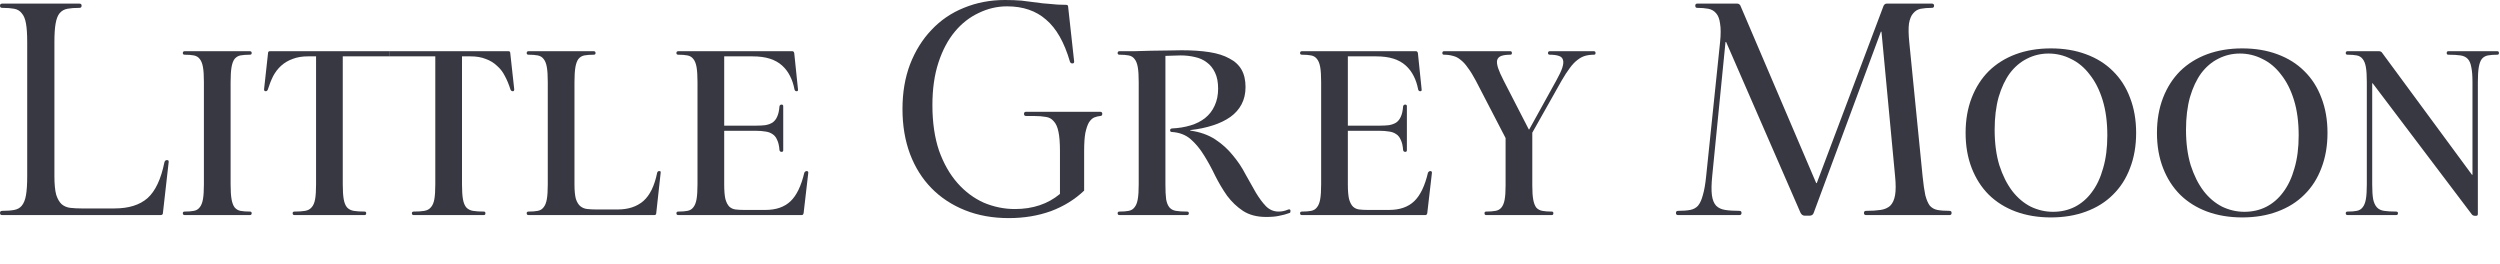
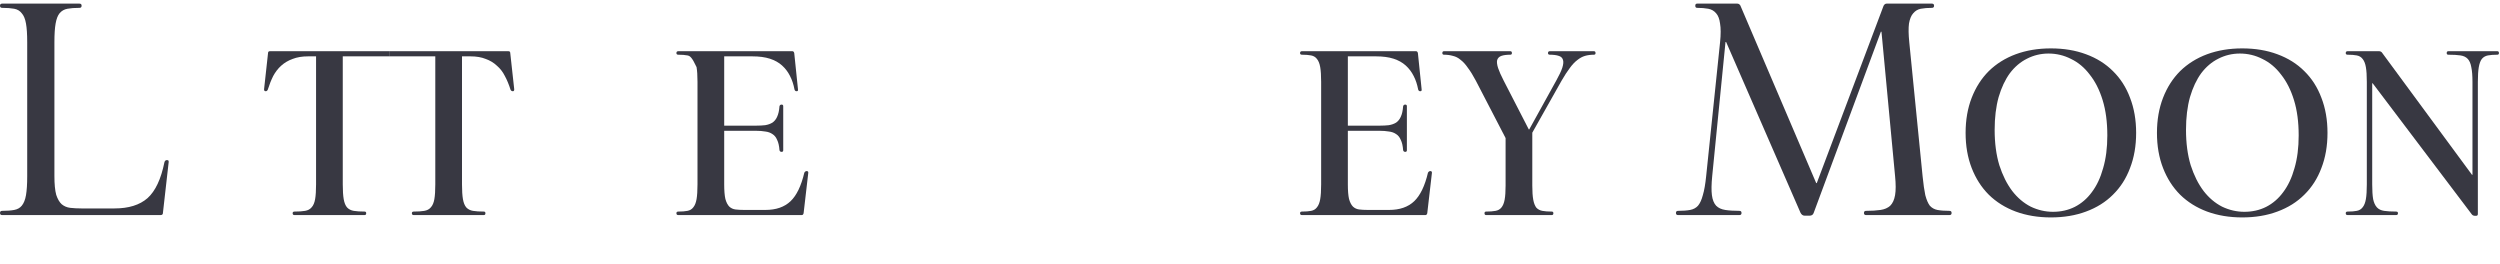
<svg xmlns="http://www.w3.org/2000/svg" fill="none" viewBox="0 0 917 97" height="97" width="917">
  <path fill="#383842" d="M9.979 15.512C9.979 12.558 9.831 10.268 9.535 8.643C9.24 6.944 8.722 5.688 7.983 4.875C7.318 3.989 6.394 3.435 5.211 3.213C4.029 2.992 2.551 2.881 0.777 2.881C0.259 2.881 0.001 2.622 0.001 2.105C0.001 1.588 0.259 1.33 0.777 1.33H29.159C29.677 1.33 29.935 1.588 29.935 2.105C29.935 2.622 29.677 2.881 29.159 2.881C27.385 2.881 25.907 2.992 24.724 3.213C23.542 3.435 22.581 3.989 21.842 4.875C21.177 5.688 20.696 6.944 20.401 8.643C20.105 10.268 19.957 12.558 19.957 15.512V64.598C19.957 67.553 20.179 69.843 20.622 71.468C21.14 73.019 21.805 74.164 22.618 74.903C23.505 75.642 24.54 76.085 25.722 76.233C26.979 76.38 28.346 76.454 29.825 76.454H42.02C47.194 76.454 51.222 75.198 54.105 72.687C56.988 70.102 59.057 65.706 60.314 59.501C60.462 58.984 60.757 58.726 61.201 58.726C61.644 58.726 61.866 58.873 61.866 59.169C61.866 59.317 61.866 59.428 61.866 59.501L59.759 78.116C59.759 78.633 59.464 78.892 58.872 78.892H0.777C0.259 78.892 0.001 78.633 0.001 78.116C0.001 77.599 0.259 77.341 0.777 77.341C2.551 77.341 4.029 77.23 5.211 77.008C6.394 76.787 7.318 76.27 7.983 75.457C8.722 74.571 9.24 73.278 9.535 71.579C9.831 69.88 9.979 67.553 9.979 64.598V15.512Z" />
-   <path fill="#383842" d="M74.791 30.03C74.791 27.741 74.677 25.937 74.448 24.62C74.219 23.304 73.818 22.302 73.245 21.615C72.729 20.928 72.013 20.499 71.097 20.327C70.238 20.155 69.121 20.069 67.746 20.069C67.287 20.069 67.058 19.869 67.058 19.468C67.058 19.01 67.287 18.781 67.746 18.781H91.633C92.091 18.781 92.32 19.01 92.32 19.468C92.32 19.869 92.091 20.069 91.633 20.069C90.258 20.069 89.112 20.155 88.196 20.327C87.337 20.499 86.62 20.928 86.048 21.615C85.532 22.302 85.16 23.304 84.931 24.62C84.701 25.937 84.587 27.741 84.587 30.03V67.643C84.587 69.933 84.701 71.736 84.931 73.053C85.16 74.369 85.532 75.371 86.048 76.058C86.62 76.745 87.337 77.174 88.196 77.346C89.112 77.518 90.258 77.604 91.633 77.604C92.091 77.604 92.32 77.804 92.32 78.205C92.32 78.663 92.091 78.892 91.633 78.892H67.746C67.287 78.892 67.058 78.663 67.058 78.205C67.058 77.804 67.287 77.604 67.746 77.604C69.121 77.604 70.238 77.518 71.097 77.346C72.013 77.174 72.729 76.745 73.245 76.058C73.818 75.371 74.219 74.369 74.448 73.053C74.677 71.736 74.791 69.933 74.791 67.643V30.03Z" />
  <path fill="#383842" d="M115.932 20.67H113.01C110.834 20.67 108.943 20.985 107.339 21.615C105.735 22.187 104.332 23.017 103.129 24.105C101.983 25.136 101.01 26.395 100.208 27.884C99.463 29.372 98.804 31.032 98.231 32.864C98.059 33.265 97.802 33.465 97.458 33.465C97.057 33.465 96.857 33.236 96.857 32.778L98.317 19.468C98.317 19.01 98.546 18.781 99.005 18.781H142.74V20.67H125.727V67.643C125.727 69.933 125.842 71.736 126.071 73.053C126.3 74.369 126.701 75.371 127.274 76.058C127.904 76.745 128.734 77.174 129.766 77.346C130.797 77.518 132.114 77.604 133.718 77.604C134.119 77.604 134.319 77.804 134.319 78.205C134.319 78.663 134.119 78.892 133.718 78.892H108.027C107.568 78.892 107.339 78.663 107.339 78.205C107.339 77.804 107.568 77.604 108.027 77.604C109.631 77.604 110.919 77.518 111.893 77.346C112.924 77.174 113.726 76.745 114.299 76.058C114.929 75.371 115.359 74.369 115.588 73.053C115.817 71.736 115.932 69.933 115.932 67.643V20.67Z" />
  <path fill="#383842" d="M159.667 20.67L142.74 20.67V18.781L186.475 18.781C186.933 18.781 187.162 19.01 187.162 19.468L188.623 32.778C188.623 33.236 188.451 33.465 188.108 33.465C187.707 33.465 187.42 33.265 187.248 32.864C186.675 31.032 185.988 29.372 185.186 27.884C184.441 26.395 183.468 25.136 182.265 24.105C181.119 23.017 179.744 22.187 178.14 21.615C176.594 20.985 174.732 20.67 172.555 20.67H169.462V67.643C169.462 69.933 169.577 71.736 169.806 73.053C170.035 74.369 170.436 75.371 171.009 76.058C171.639 76.745 172.469 77.174 173.5 77.346C174.532 77.518 175.849 77.604 177.453 77.604C177.854 77.604 178.054 77.804 178.054 78.205C178.054 78.663 177.854 78.892 177.453 78.892H151.762C151.303 78.892 151.074 78.663 151.074 78.205C151.074 77.804 151.303 77.604 151.762 77.604C153.366 77.604 154.654 77.518 155.628 77.346C156.659 77.174 157.461 76.745 158.034 76.058C158.664 75.371 159.094 74.369 159.323 73.053C159.552 71.736 159.667 69.933 159.667 67.643V20.67Z" />
-   <path fill="#383842" d="M200.923 30.03C200.923 27.741 200.808 25.937 200.579 24.62C200.35 23.304 199.949 22.302 199.376 21.615C198.861 20.928 198.145 20.499 197.228 20.327C196.369 20.155 195.252 20.069 193.877 20.069C193.419 20.069 193.19 19.869 193.19 19.468C193.19 19.01 193.419 18.781 193.877 18.781H217.764C218.222 18.781 218.451 19.01 218.451 19.468C218.451 19.869 218.222 20.069 217.764 20.069C216.389 20.069 215.244 20.155 214.327 20.327C213.468 20.499 212.752 20.928 212.179 21.615C211.663 22.302 211.291 23.304 211.062 24.62C210.833 25.937 210.718 27.741 210.718 30.03V67.643C210.718 69.933 210.89 71.707 211.234 72.967C211.635 74.169 212.179 75.056 212.866 75.629C213.554 76.201 214.384 76.545 215.358 76.659C216.332 76.774 217.42 76.831 218.623 76.831H226.614C230.452 76.831 233.574 75.801 235.98 73.74C238.386 71.621 240.076 68.158 241.05 63.349C241.164 62.948 241.422 62.748 241.823 62.748C242.167 62.748 242.338 62.862 242.338 63.091C242.338 63.206 242.338 63.292 242.338 63.349L240.706 78.205C240.706 78.663 240.448 78.892 239.933 78.892H193.877C193.419 78.892 193.19 78.663 193.19 78.205C193.19 77.804 193.419 77.604 193.877 77.604C195.252 77.604 196.369 77.518 197.228 77.346C198.145 77.174 198.861 76.745 199.376 76.058C199.949 75.371 200.35 74.369 200.579 73.053C200.808 71.736 200.923 69.933 200.923 67.643V30.03Z" />
-   <path fill="#383842" d="M255.841 30.03C255.841 27.741 255.726 25.937 255.497 24.62C255.268 23.304 254.867 22.302 254.294 21.615C253.778 20.928 253.062 20.499 252.146 20.327C251.287 20.155 250.17 20.069 248.795 20.069C248.337 20.069 248.107 19.869 248.107 19.468C248.107 19.01 248.337 18.781 248.795 18.781H290.64C290.984 18.781 291.213 19.01 291.327 19.468L292.702 32.778C292.702 32.893 292.702 32.979 292.702 33.036C292.702 33.322 292.53 33.465 292.186 33.465C291.785 33.465 291.528 33.236 291.413 32.778C291.069 30.946 290.525 29.315 289.781 27.884C289.036 26.395 288.062 25.107 286.859 24.019C285.656 22.932 284.167 22.102 282.391 21.529C280.615 20.957 278.467 20.67 275.947 20.67H265.636V46.089H277.322C278.582 46.089 279.699 46.031 280.673 45.917C281.704 45.745 282.592 45.43 283.336 44.972C284.081 44.457 284.654 43.742 285.055 42.825C285.513 41.852 285.799 40.564 285.914 38.961C286.029 38.56 286.286 38.36 286.687 38.36C287.088 38.36 287.289 38.56 287.289 38.961V55.105C287.289 55.506 287.088 55.706 286.687 55.706C286.286 55.706 286.029 55.506 285.914 55.105C285.799 53.502 285.513 52.243 285.055 51.327C284.654 50.354 284.081 49.638 283.336 49.18C282.592 48.665 281.704 48.35 280.673 48.236C279.699 48.064 278.582 47.978 277.322 47.978H265.636V67.643C265.636 69.933 265.779 71.707 266.066 72.967C266.409 74.226 266.896 75.171 267.526 75.801C268.156 76.373 268.901 76.716 269.76 76.831C270.677 76.945 271.737 77.003 272.939 77.003H280.759C284.654 77.003 287.718 75.944 289.952 73.826C292.186 71.707 293.876 68.215 295.022 63.349C295.251 62.948 295.537 62.748 295.881 62.748C296.282 62.748 296.483 62.948 296.483 63.349L294.764 78.205C294.65 78.663 294.42 78.892 294.077 78.892H248.795C248.337 78.892 248.107 78.663 248.107 78.205C248.107 77.804 248.337 77.604 248.795 77.604C250.17 77.604 251.287 77.518 252.146 77.346C253.062 77.174 253.778 76.745 254.294 76.058C254.867 75.371 255.268 74.369 255.497 73.053C255.726 71.736 255.841 69.933 255.841 67.643V30.03Z" />
-   <path fill="#383842" d="M331.03 40C331.03 33.943 331.954 28.477 333.802 23.601C335.724 18.652 338.348 14.441 341.674 10.97C345 7.424 348.954 4.728 353.537 2.881C358.194 0.96 363.22 0 368.615 0C370.833 0 372.828 0.074 374.602 0.222C375.489 0.369 376.376 0.48 377.263 0.554L382.474 1.219C383.361 1.293 384.248 1.367 385.135 1.44C386.909 1.662 388.867 1.773 391.011 1.773C391.528 1.773 391.787 1.994 391.787 2.438L394.004 22.604C394.004 23.047 393.783 23.269 393.339 23.269C392.896 23.269 392.6 23.047 392.452 22.604C390.383 15.512 387.463 10.379 383.694 7.202C379.998 3.952 375.23 2.327 369.391 2.327C365.77 2.327 362.296 3.139 358.97 4.765C355.643 6.316 352.724 8.606 350.211 11.634C347.698 14.663 345.702 18.43 344.224 22.936C342.746 27.442 342.006 32.65 342.006 38.56C342.006 44.912 342.82 50.489 344.446 55.291C346.146 60.019 348.4 63.97 351.209 67.147C354.017 70.323 357.233 72.724 360.854 74.349C364.55 75.9 368.357 76.676 372.274 76.676C378.852 76.676 384.359 74.829 388.794 71.136V55.402C388.794 52.373 388.609 50.009 388.239 48.31C387.87 46.537 387.278 45.245 386.465 44.432C385.726 43.546 384.765 43.029 383.583 42.881C382.4 42.659 380.959 42.548 379.259 42.548H376.376C375.859 42.548 375.6 42.29 375.6 41.773C375.6 41.256 375.859 40.997 376.376 40.997H403.539C404.057 40.997 404.315 41.256 404.315 41.773C404.315 42.29 404.057 42.548 403.539 42.548C402.8 42.622 402.061 42.807 401.322 43.102C400.657 43.398 400.028 43.989 399.437 44.875C398.92 45.762 398.476 47.054 398.107 48.754C397.811 50.379 397.663 52.595 397.663 55.402V69.917C394.263 73.167 390.198 75.679 385.467 77.451C380.737 79.15 375.6 80 370.057 80C364.143 80 358.785 79.04 353.98 77.119C349.176 75.198 345.074 72.502 341.674 69.031C338.274 65.559 335.65 61.385 333.802 56.51C331.954 51.56 331.03 46.057 331.03 40Z" />
-   <path fill="#383842" d="M417.679 30.03C417.679 27.741 417.565 25.937 417.336 24.62C417.106 23.304 416.705 22.302 416.133 21.615C415.617 20.928 414.901 20.499 413.985 20.327C413.125 20.155 412.008 20.069 410.633 20.069C410.175 20.069 409.946 19.869 409.946 19.468C409.946 19.01 410.175 18.781 410.633 18.781C412.237 18.781 414.042 18.781 416.047 18.781C418.052 18.724 420.085 18.667 422.147 18.609C424.267 18.552 426.3 18.523 428.248 18.523C430.196 18.466 431.943 18.438 433.489 18.438C437.385 18.438 440.764 18.667 443.628 19.125C446.55 19.583 448.984 20.355 450.932 21.443C452.937 22.474 454.426 23.848 455.4 25.565C456.374 27.282 456.861 29.401 456.861 31.92C456.861 34.324 456.374 36.442 455.4 38.274C454.426 40.106 453.051 41.652 451.276 42.911C449.5 44.171 447.352 45.201 444.831 46.003C442.368 46.804 439.619 47.377 436.583 47.72V47.892C440.191 48.407 443.256 49.495 445.776 51.155C448.297 52.815 450.445 54.762 452.221 56.995C454.054 59.17 455.6 61.489 456.861 63.95C458.178 66.355 459.438 68.587 460.641 70.648C461.844 72.652 463.076 74.312 464.336 75.629C465.654 76.945 467.2 77.604 468.976 77.604C469.606 77.604 470.179 77.547 470.694 77.432C471.267 77.318 471.897 77.117 472.585 76.831C473.043 76.716 473.301 76.86 473.358 77.26V77.346C473.358 77.804 473.244 78.062 473.014 78.119C471.754 78.577 470.494 78.921 469.234 79.15C468.031 79.436 466.427 79.579 464.422 79.579C461.042 79.579 458.207 78.835 455.916 77.346C453.681 75.858 451.734 73.997 450.073 71.764C448.469 69.475 447.008 67.013 445.691 64.379C444.43 61.746 443.084 59.284 441.652 56.995C440.22 54.647 438.587 52.672 436.754 51.069C434.921 49.466 432.601 48.579 429.795 48.407C429.394 48.407 429.193 48.178 429.193 47.72C429.193 47.434 429.394 47.234 429.795 47.119C432.315 47.005 434.606 46.633 436.669 46.003C438.788 45.373 440.592 44.457 442.082 43.255C443.571 42.053 444.717 40.564 445.519 38.789C446.378 36.958 446.808 34.868 446.808 32.521C446.808 30.174 446.435 28.227 445.691 26.681C444.946 25.078 443.943 23.819 442.683 22.903C441.423 21.93 439.962 21.271 438.301 20.928C436.64 20.527 434.893 20.327 433.06 20.327C432.2 20.327 431.227 20.355 430.138 20.413C429.05 20.413 428.162 20.441 427.475 20.499V67.643C427.475 69.933 427.561 71.736 427.732 73.053C427.962 74.369 428.362 75.371 428.935 76.058C429.508 76.745 430.31 77.174 431.341 77.346C432.372 77.518 433.718 77.604 435.38 77.604C435.838 77.604 436.067 77.804 436.067 78.205C436.067 78.663 435.838 78.892 435.38 78.892H410.633C410.175 78.892 409.946 78.663 409.946 78.205C409.946 77.804 410.175 77.604 410.633 77.604C412.008 77.604 413.125 77.518 413.985 77.346C414.901 77.174 415.617 76.745 416.133 76.058C416.705 75.371 417.106 74.369 417.336 73.053C417.565 71.736 417.679 69.933 417.679 67.643V30.03Z" />
+   <path fill="#383842" d="M255.841 30.03C255.841 27.741 255.726 25.937 255.497 24.62C253.778 20.928 253.062 20.499 252.146 20.327C251.287 20.155 250.17 20.069 248.795 20.069C248.337 20.069 248.107 19.869 248.107 19.468C248.107 19.01 248.337 18.781 248.795 18.781H290.64C290.984 18.781 291.213 19.01 291.327 19.468L292.702 32.778C292.702 32.893 292.702 32.979 292.702 33.036C292.702 33.322 292.53 33.465 292.186 33.465C291.785 33.465 291.528 33.236 291.413 32.778C291.069 30.946 290.525 29.315 289.781 27.884C289.036 26.395 288.062 25.107 286.859 24.019C285.656 22.932 284.167 22.102 282.391 21.529C280.615 20.957 278.467 20.67 275.947 20.67H265.636V46.089H277.322C278.582 46.089 279.699 46.031 280.673 45.917C281.704 45.745 282.592 45.43 283.336 44.972C284.081 44.457 284.654 43.742 285.055 42.825C285.513 41.852 285.799 40.564 285.914 38.961C286.029 38.56 286.286 38.36 286.687 38.36C287.088 38.36 287.289 38.56 287.289 38.961V55.105C287.289 55.506 287.088 55.706 286.687 55.706C286.286 55.706 286.029 55.506 285.914 55.105C285.799 53.502 285.513 52.243 285.055 51.327C284.654 50.354 284.081 49.638 283.336 49.18C282.592 48.665 281.704 48.35 280.673 48.236C279.699 48.064 278.582 47.978 277.322 47.978H265.636V67.643C265.636 69.933 265.779 71.707 266.066 72.967C266.409 74.226 266.896 75.171 267.526 75.801C268.156 76.373 268.901 76.716 269.76 76.831C270.677 76.945 271.737 77.003 272.939 77.003H280.759C284.654 77.003 287.718 75.944 289.952 73.826C292.186 71.707 293.876 68.215 295.022 63.349C295.251 62.948 295.537 62.748 295.881 62.748C296.282 62.748 296.483 62.948 296.483 63.349L294.764 78.205C294.65 78.663 294.42 78.892 294.077 78.892H248.795C248.337 78.892 248.107 78.663 248.107 78.205C248.107 77.804 248.337 77.604 248.795 77.604C250.17 77.604 251.287 77.518 252.146 77.346C253.062 77.174 253.778 76.745 254.294 76.058C254.867 75.371 255.268 74.369 255.497 73.053C255.726 71.736 255.841 69.933 255.841 67.643V30.03Z" />
  <path fill="#383842" d="M484.596 30.03C484.596 27.741 484.481 25.937 484.252 24.62C484.023 23.304 483.622 22.302 483.049 21.615C482.534 20.928 481.818 20.499 480.901 20.327C480.042 20.155 478.925 20.069 477.55 20.069C477.092 20.069 476.863 19.869 476.863 19.468C476.863 19.01 477.092 18.781 477.55 18.781H519.395C519.739 18.781 519.968 19.01 520.083 19.468L521.457 32.778C521.457 32.893 521.457 32.979 521.457 33.036C521.457 33.322 521.286 33.465 520.942 33.465C520.541 33.465 520.283 33.236 520.169 32.778C519.825 30.946 519.281 29.315 518.536 27.884C517.791 26.395 516.818 25.107 515.615 24.019C514.412 22.932 512.922 22.102 511.147 21.529C509.371 20.957 507.223 20.67 504.702 20.67H494.391V46.089H506.077C507.337 46.089 508.454 46.031 509.428 45.917C510.459 45.745 511.347 45.43 512.092 44.972C512.836 44.457 513.409 43.742 513.81 42.825C514.268 41.852 514.555 40.564 514.669 38.961C514.784 38.56 515.042 38.36 515.443 38.36C515.844 38.36 516.044 38.56 516.044 38.961V55.105C516.044 55.506 515.844 55.706 515.443 55.706C515.042 55.706 514.784 55.506 514.669 55.105C514.555 53.502 514.268 52.243 513.81 51.327C513.409 50.354 512.836 49.638 512.092 49.18C511.347 48.665 510.459 48.35 509.428 48.236C508.454 48.064 507.337 47.978 506.077 47.978H494.391V67.643C494.391 69.933 494.535 71.707 494.821 72.967C495.165 74.226 495.652 75.171 496.282 75.801C496.912 76.373 497.656 76.716 498.516 76.831C499.432 76.945 500.492 77.003 501.695 77.003H509.514C513.409 77.003 516.474 75.944 518.708 73.826C520.942 71.707 522.632 68.215 523.777 63.349C524.007 62.948 524.293 62.748 524.637 62.748C525.038 62.748 525.238 62.948 525.238 63.349L523.52 78.205C523.405 78.663 523.176 78.892 522.832 78.892H477.55C477.092 78.892 476.863 78.663 476.863 78.205C476.863 77.804 477.092 77.604 477.55 77.604C478.925 77.604 480.042 77.518 480.901 77.346C481.818 77.174 482.534 76.745 483.049 76.058C483.622 75.371 484.023 74.369 484.252 73.053C484.481 71.736 484.596 69.933 484.596 67.643V30.03Z" />
  <path fill="#383842" d="M552.251 50.64L541.338 29.601C540.307 27.655 539.333 26.08 538.417 24.878C537.558 23.619 536.67 22.645 535.753 21.958C534.894 21.214 533.949 20.728 532.918 20.499C531.944 20.212 530.855 20.069 529.652 20.069C529.252 20.069 529.051 19.869 529.051 19.468C529.051 19.01 529.252 18.781 529.652 18.781H553.969C554.37 18.781 554.57 19.01 554.57 19.468C554.57 19.869 554.37 20.069 553.969 20.069C552.594 20.069 551.506 20.212 550.704 20.499C549.902 20.785 549.386 21.3 549.157 22.044C548.985 22.731 549.1 23.704 549.501 24.964C549.902 26.166 550.589 27.712 551.563 29.601L560.757 47.463H560.929L570.81 29.601C571.898 27.655 572.643 26.08 573.044 24.878C573.445 23.619 573.531 22.645 573.302 21.958C573.073 21.214 572.557 20.728 571.755 20.499C570.953 20.212 569.865 20.069 568.49 20.069C568.032 20.069 567.803 19.869 567.803 19.468C567.803 19.01 568.032 18.781 568.49 18.781H584.644C585.045 18.781 585.245 19.01 585.245 19.468C585.245 19.869 585.045 20.069 584.644 20.069C583.441 20.069 582.353 20.212 581.379 20.499C580.405 20.785 579.46 21.3 578.543 22.044C577.627 22.731 576.71 23.704 575.794 24.964C574.877 26.166 573.875 27.712 572.786 29.601L562.046 48.665V68.072C562.046 70.248 562.16 71.965 562.39 73.224C562.619 74.484 562.991 75.457 563.507 76.144C564.079 76.774 564.824 77.174 565.741 77.346C566.657 77.518 567.803 77.604 569.178 77.604C569.579 77.604 569.779 77.804 569.779 78.205C569.779 78.663 569.579 78.892 569.178 78.892H545.119C544.718 78.892 544.517 78.663 544.517 78.205C544.517 77.804 544.718 77.604 545.119 77.604C546.494 77.604 547.639 77.518 548.556 77.346C549.472 77.174 550.188 76.774 550.704 76.144C551.277 75.457 551.678 74.484 551.907 73.224C552.136 71.965 552.251 70.248 552.251 68.072V50.64Z" />
  <path fill="#383842" d="M630.921 15.512C631.216 12.632 631.216 10.342 630.921 8.643C630.699 6.944 630.219 5.688 629.479 4.875C628.74 3.989 627.779 3.435 626.597 3.213C625.414 2.992 624.047 2.881 622.495 2.881C622.051 2.881 621.829 2.622 621.829 2.105C621.829 1.588 622.051 1.33 622.495 1.33H637.24C637.684 1.33 638.053 1.551 638.349 1.994L666.177 67.147H666.399L690.901 2.105C691.197 1.588 691.566 1.33 692.01 1.33H708.64C709.158 1.33 709.417 1.588 709.417 2.105C709.417 2.622 709.158 2.881 708.64 2.881C707.088 2.881 705.721 2.992 704.538 3.213C703.43 3.435 702.506 3.989 701.767 4.875C701.027 5.688 700.51 6.944 700.214 8.643C699.993 10.342 700.03 12.632 700.325 15.512L705.203 64.598C705.499 67.553 705.832 69.88 706.201 71.579C706.645 73.278 707.199 74.571 707.864 75.457C708.604 76.27 709.527 76.787 710.636 77.008C711.819 77.23 713.297 77.341 715.071 77.341C715.588 77.341 715.847 77.599 715.847 78.116C715.847 78.633 715.588 78.892 715.071 78.892H684.471C683.953 78.892 683.695 78.633 683.695 78.116C683.695 77.599 683.953 77.341 684.471 77.341C686.54 77.341 688.314 77.23 689.793 77.008C691.271 76.787 692.453 76.27 693.34 75.457C694.227 74.571 694.819 73.278 695.114 71.579C695.41 69.88 695.41 67.553 695.114 64.598L690.125 11.634H689.903L665.29 78.005C665.069 78.744 664.551 79.114 663.738 79.114H661.964C661.299 79.114 660.782 78.744 660.412 78.005L633.138 15.402H632.916L628.038 64.598C627.742 67.553 627.706 69.88 627.927 71.579C628.149 73.278 628.666 74.571 629.479 75.457C630.292 76.27 631.401 76.787 632.805 77.008C634.21 77.23 635.947 77.341 638.016 77.341C638.534 77.341 638.792 77.599 638.792 78.116C638.792 78.633 638.534 78.892 638.016 78.892H615.51C614.992 78.892 614.734 78.633 614.734 78.116C614.734 77.599 614.992 77.341 615.51 77.341C617.284 77.341 618.762 77.23 619.945 77.008C621.127 76.787 622.088 76.27 622.827 75.457C623.566 74.571 624.158 73.278 624.601 71.579C625.119 69.88 625.525 67.553 625.821 64.598L630.921 15.512Z" />
  <path fill="#383842" d="M720.982 48.751C720.982 43.999 721.727 39.705 723.217 35.87C724.706 32.034 726.797 28.771 729.489 26.08C732.239 23.39 735.532 21.329 739.37 19.898C743.265 18.466 747.562 17.751 752.259 17.751C757.013 17.751 761.31 18.466 765.148 19.898C769.043 21.329 772.337 23.39 775.029 26.08C777.778 28.771 779.869 32.034 781.301 35.87C782.791 39.705 783.535 43.999 783.535 48.751C783.535 53.502 782.791 57.796 781.301 61.632C779.869 65.467 777.778 68.73 775.029 71.421C772.337 74.112 769.043 76.173 765.148 77.604C761.31 79.035 757.013 79.751 752.259 79.751C747.562 79.751 743.265 79.035 739.37 77.604C735.532 76.173 732.239 74.112 729.489 71.421C726.797 68.73 724.706 65.467 723.217 61.632C721.727 57.796 720.982 53.502 720.982 48.751ZM731.637 47.634C731.637 52.501 732.21 56.823 733.356 60.601C734.559 64.322 736.134 67.471 738.081 70.047C740.029 72.566 742.292 74.484 744.869 75.801C747.504 77.06 750.225 77.69 753.032 77.69C755.954 77.69 758.617 77.089 761.023 75.886C763.486 74.627 765.577 72.824 767.296 70.476C769.071 68.129 770.446 65.21 771.42 61.718C772.451 58.225 772.967 54.218 772.967 49.695C772.967 44.772 772.394 40.45 771.248 36.728C770.102 33.007 768.527 29.887 766.522 27.368C764.575 24.792 762.283 22.874 759.648 21.615C757.071 20.298 754.321 19.64 751.4 19.64C748.593 19.64 745.958 20.27 743.495 21.529C741.089 22.731 738.998 24.506 737.222 26.853C735.504 29.2 734.129 32.12 733.098 35.612C732.124 39.104 731.637 43.112 731.637 47.634Z" />
  <path fill="#383842" d="M791.172 48.751C791.172 43.999 791.916 39.705 793.406 35.87C794.895 32.034 796.986 28.771 799.678 26.08C802.428 23.39 805.722 21.329 809.559 19.898C813.455 18.466 817.751 17.751 822.448 17.751C827.203 17.751 831.499 18.466 835.337 19.898C839.232 21.329 842.526 23.39 845.218 26.08C847.968 28.771 850.058 32.034 851.49 35.87C852.98 39.705 853.725 43.999 853.725 48.751C853.725 53.502 852.98 57.796 851.49 61.632C850.058 65.467 847.968 68.73 845.218 71.421C842.526 74.112 839.232 76.173 835.337 77.604C831.499 79.035 827.203 79.751 822.448 79.751C817.751 79.751 813.455 79.035 809.559 77.604C805.722 76.173 802.428 74.112 799.678 71.421C796.986 68.73 794.895 65.467 793.406 61.632C791.916 57.796 791.172 53.502 791.172 48.751ZM801.826 47.634C801.826 52.501 802.399 56.823 803.545 60.601C804.748 64.322 806.323 67.471 808.271 70.047C810.218 72.566 812.481 74.484 815.059 75.801C817.694 77.06 820.415 77.69 823.221 77.69C826.143 77.69 828.807 77.089 831.212 75.886C833.676 74.627 835.766 72.824 837.485 70.476C839.261 68.129 840.635 65.21 841.609 61.718C842.64 58.225 843.156 54.218 843.156 49.695C843.156 44.772 842.583 40.45 841.437 36.728C840.292 33.007 838.716 29.887 836.712 27.368C834.764 24.792 832.473 22.874 829.838 21.615C827.26 20.298 824.51 19.64 821.589 19.64C818.782 19.64 816.147 20.27 813.684 21.529C811.278 22.731 809.187 24.506 807.411 26.853C805.693 29.2 804.318 32.12 803.287 35.612C802.313 39.104 801.826 43.112 801.826 47.634Z" />
  <path fill="#383842" d="M868.149 30.03C868.149 27.741 868.034 25.937 867.805 24.62C867.576 23.304 867.175 22.302 866.602 21.615C866.087 20.928 865.371 20.499 864.454 20.327C863.595 20.155 862.478 20.069 861.103 20.069C860.645 20.069 860.416 19.869 860.416 19.468C860.416 19.01 860.645 18.781 861.103 18.781H872.617C873.018 18.781 873.362 18.924 873.648 19.21L906.729 64.122H906.901V30.03C906.901 27.741 906.758 25.937 906.471 24.62C906.242 23.304 905.812 22.302 905.182 21.615C904.552 20.928 903.664 20.499 902.519 20.327C901.373 20.155 899.884 20.069 898.051 20.069C897.65 20.069 897.449 19.869 897.449 19.468C897.449 19.01 897.65 18.781 898.051 18.781H916.009C916.41 18.781 916.61 19.01 916.61 19.468C916.61 19.869 916.41 20.069 916.009 20.069C914.634 20.069 913.488 20.155 912.572 20.327C911.655 20.499 910.911 20.928 910.338 21.615C909.822 22.302 909.45 23.304 909.221 24.62C908.992 25.937 908.877 27.741 908.877 30.03V78.463C908.877 78.921 908.677 79.15 908.276 79.15H907.76C907.359 79.15 907.015 79.007 906.729 78.72L870.297 30.546H870.125V67.643C870.125 69.933 870.24 71.736 870.469 73.053C870.755 74.369 871.214 75.371 871.844 76.058C872.474 76.745 873.362 77.174 874.507 77.346C875.653 77.518 877.114 77.604 878.889 77.604C879.348 77.604 879.577 77.804 879.577 78.205C879.577 78.663 879.348 78.892 878.889 78.892H861.103C860.645 78.892 860.416 78.663 860.416 78.205C860.416 77.804 860.645 77.604 861.103 77.604C862.478 77.604 863.595 77.518 864.454 77.346C865.371 77.174 866.087 76.745 866.602 76.058C867.175 75.371 867.576 74.369 867.805 73.053C868.034 71.736 868.149 69.933 868.149 67.643V30.03Z" />
</svg>